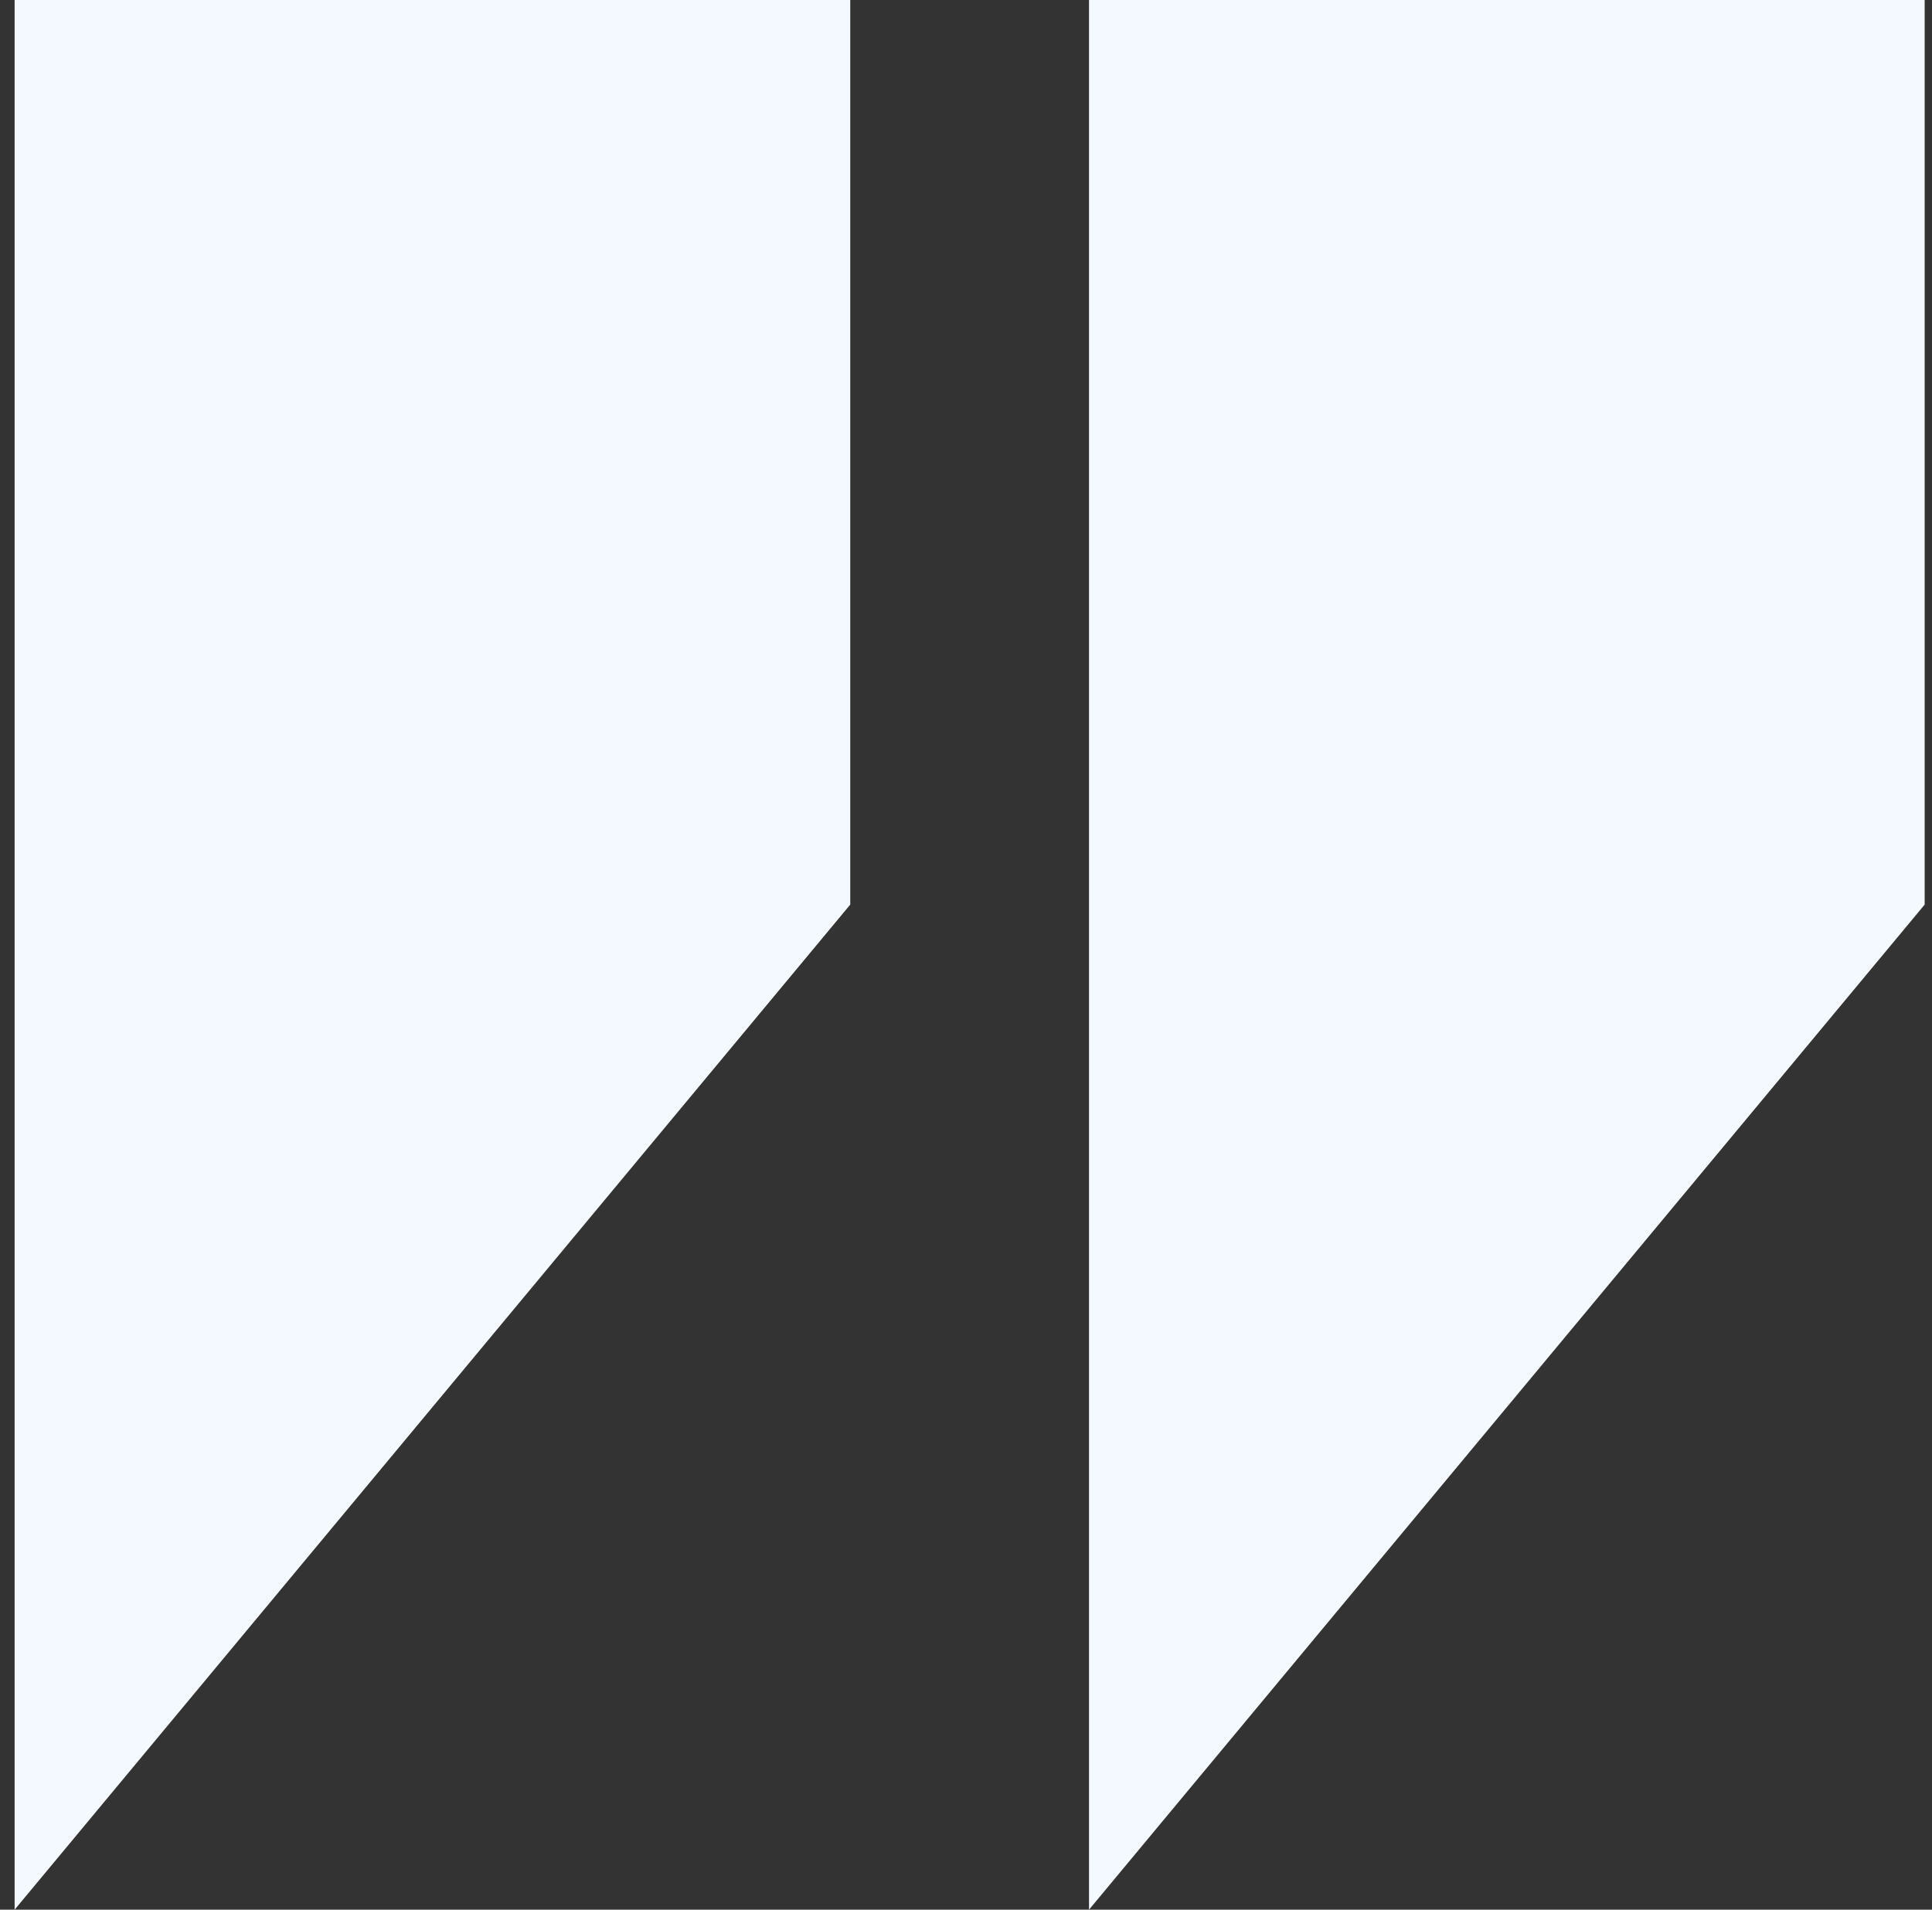
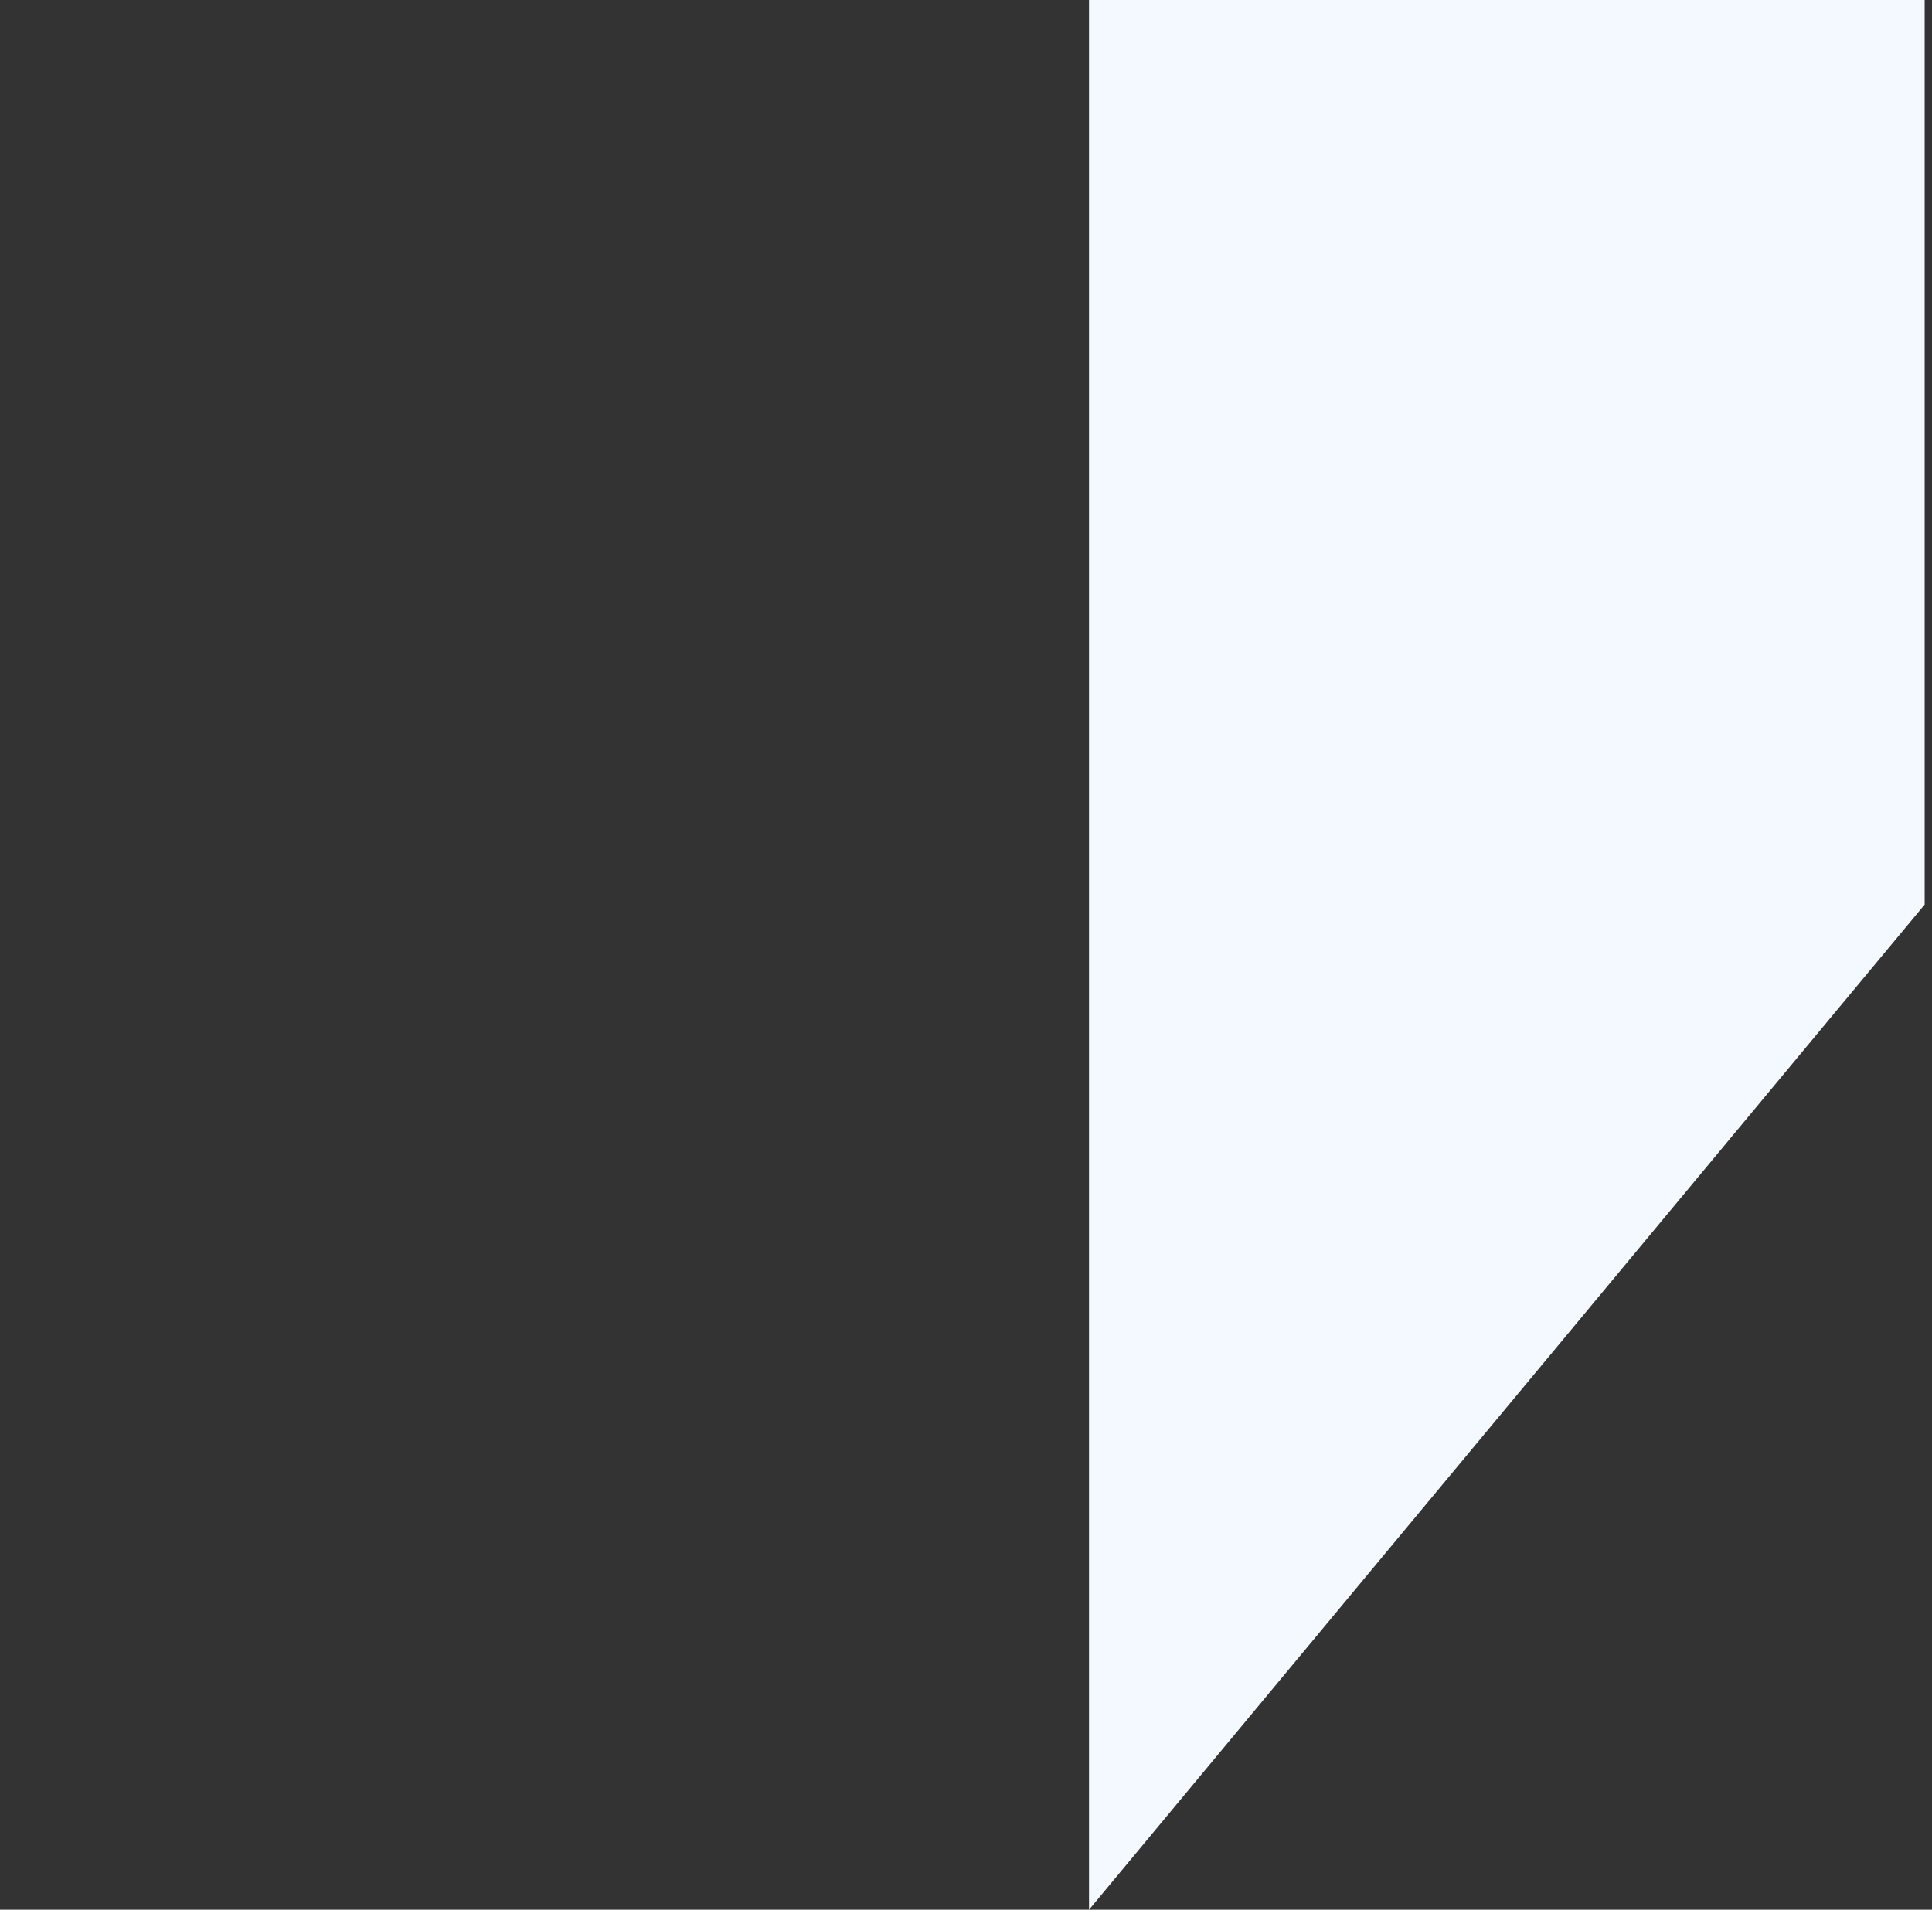
<svg xmlns="http://www.w3.org/2000/svg" width="88" height="87" viewBox="0 0 88 87" fill="none">
  <rect x="0" y="0" width="88" height="87" fill="#333333" stroke="none" />
-   <path fill-rule="evenodd" clip-rule="evenodd" d="M38.728 0H0.666V87L38.728 41.211V0ZM87.666 0H49.603V87L87.666 41.211V0Z" fill="#F4F8FF" />
+   <path fill-rule="evenodd" clip-rule="evenodd" d="M38.728 0V87L38.728 41.211V0ZM87.666 0H49.603V87L87.666 41.211V0Z" fill="#F4F8FF" />
</svg>